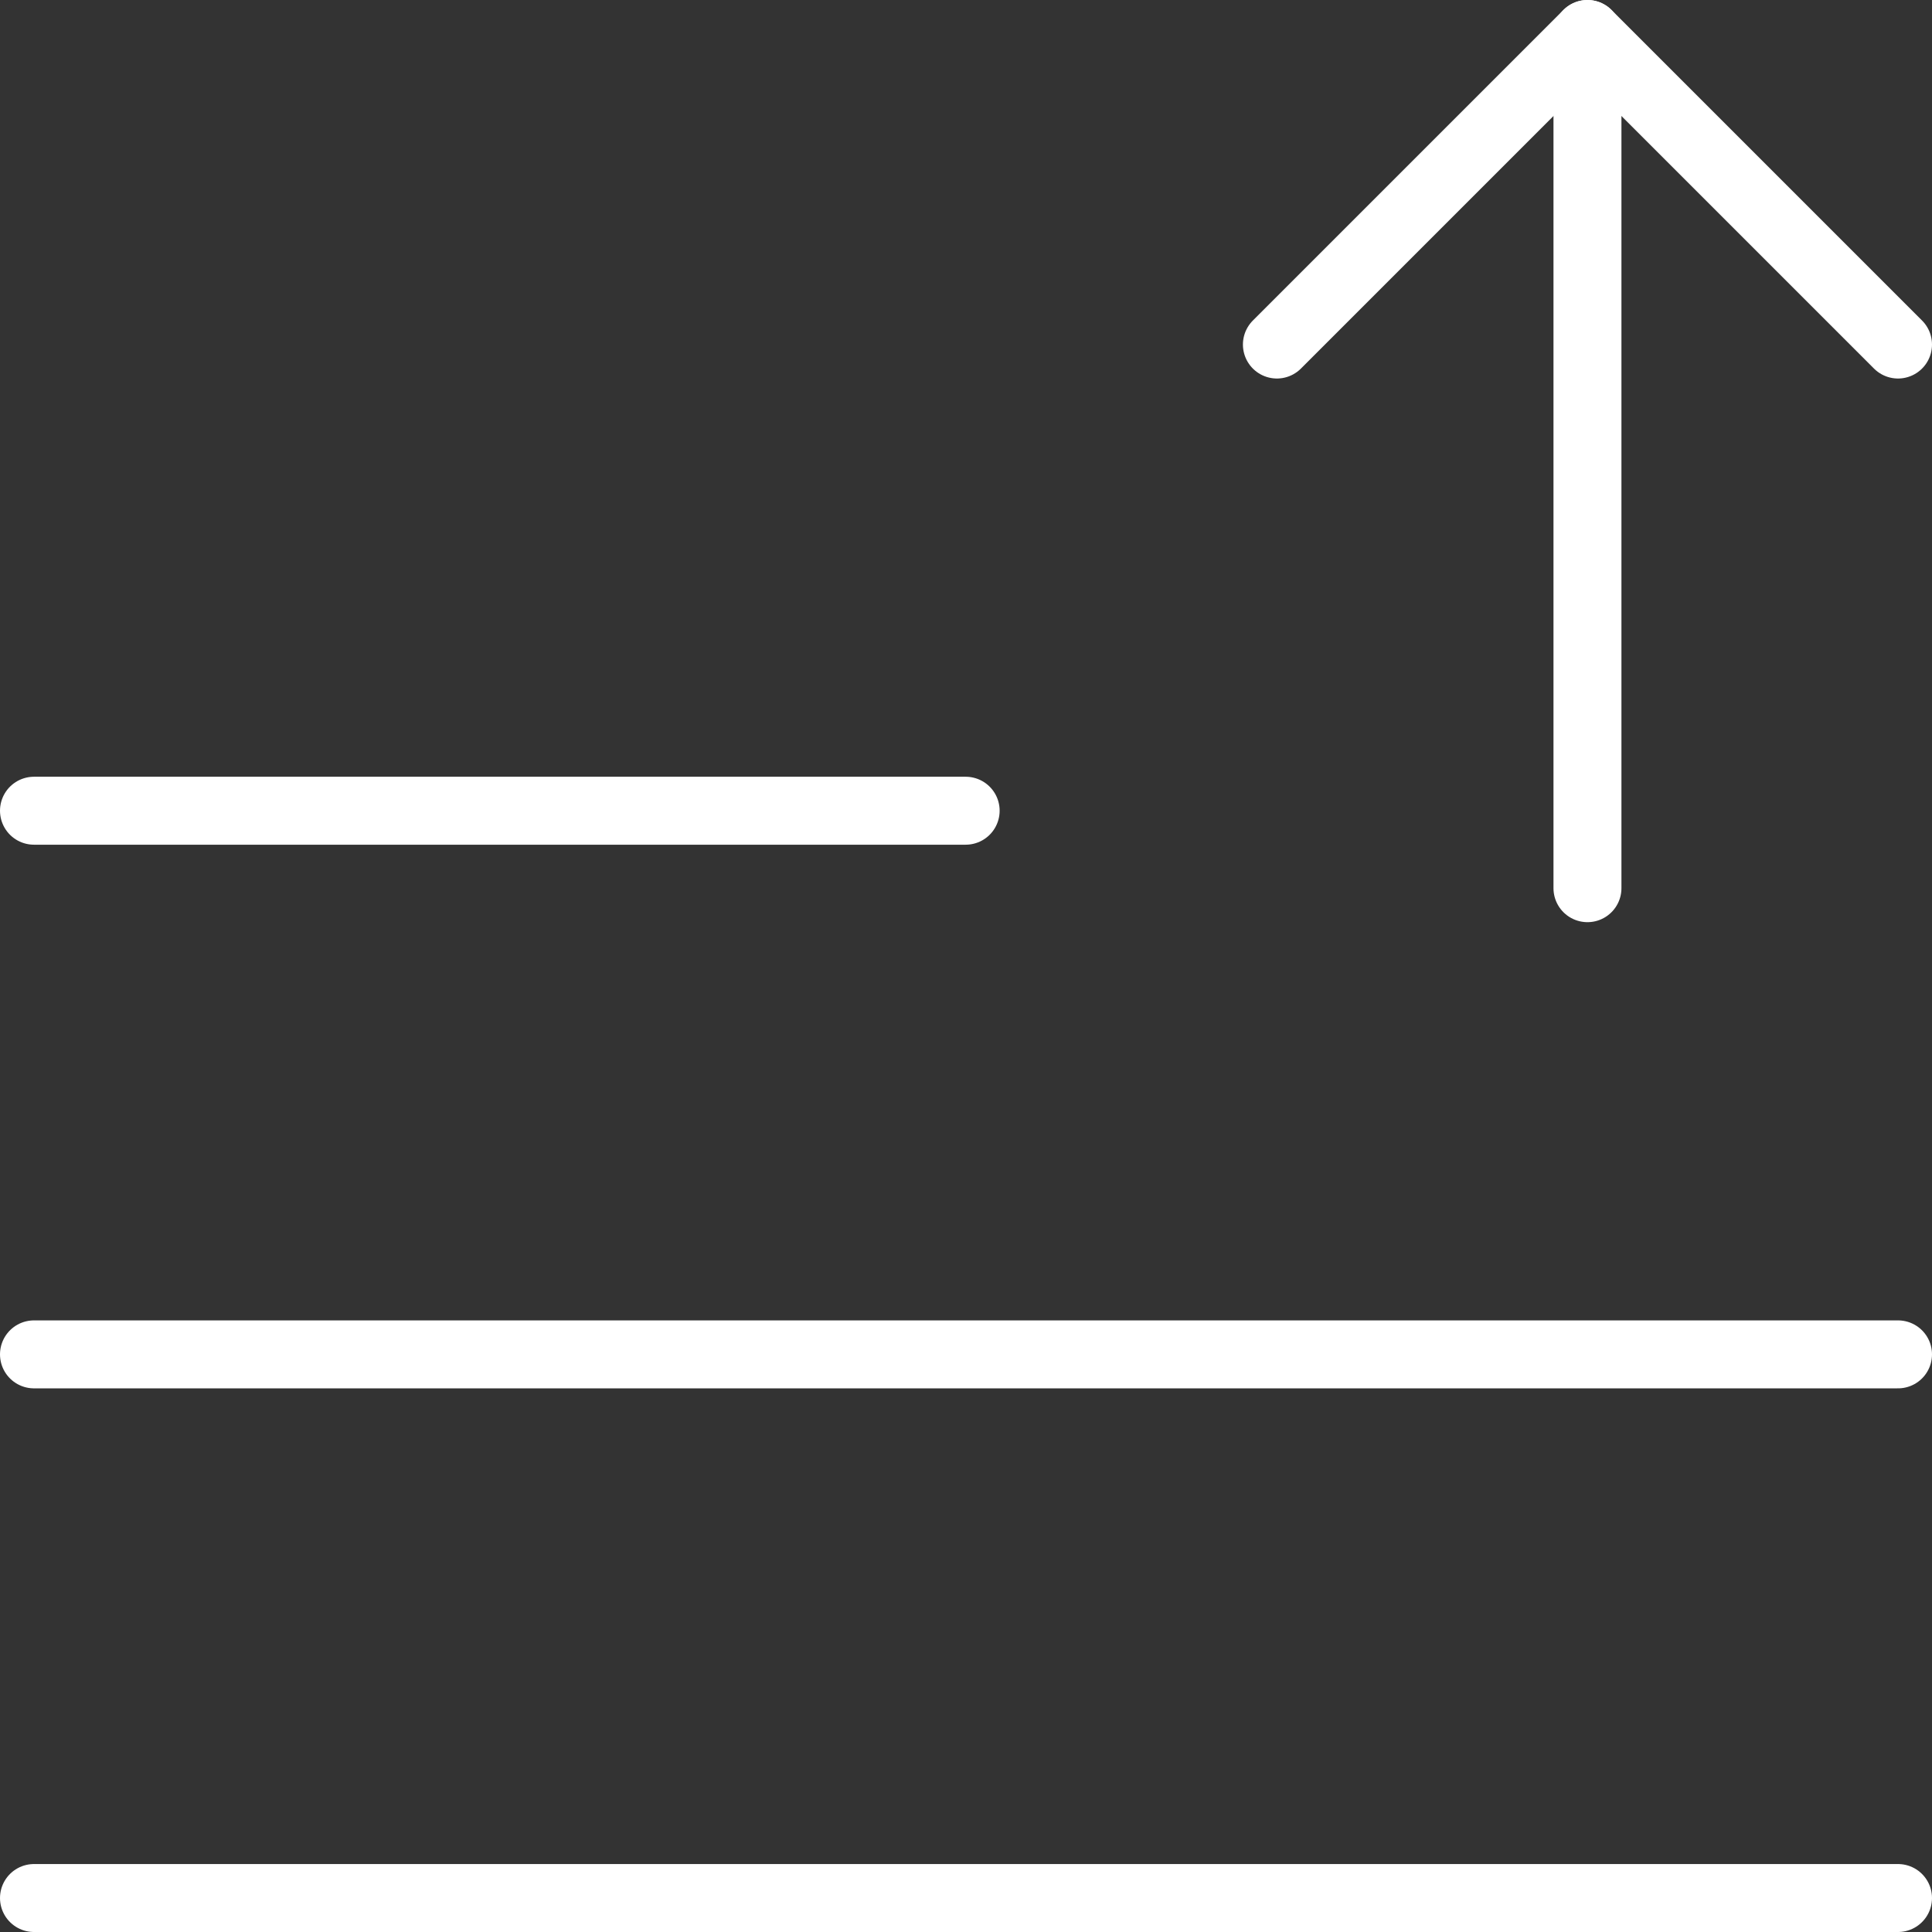
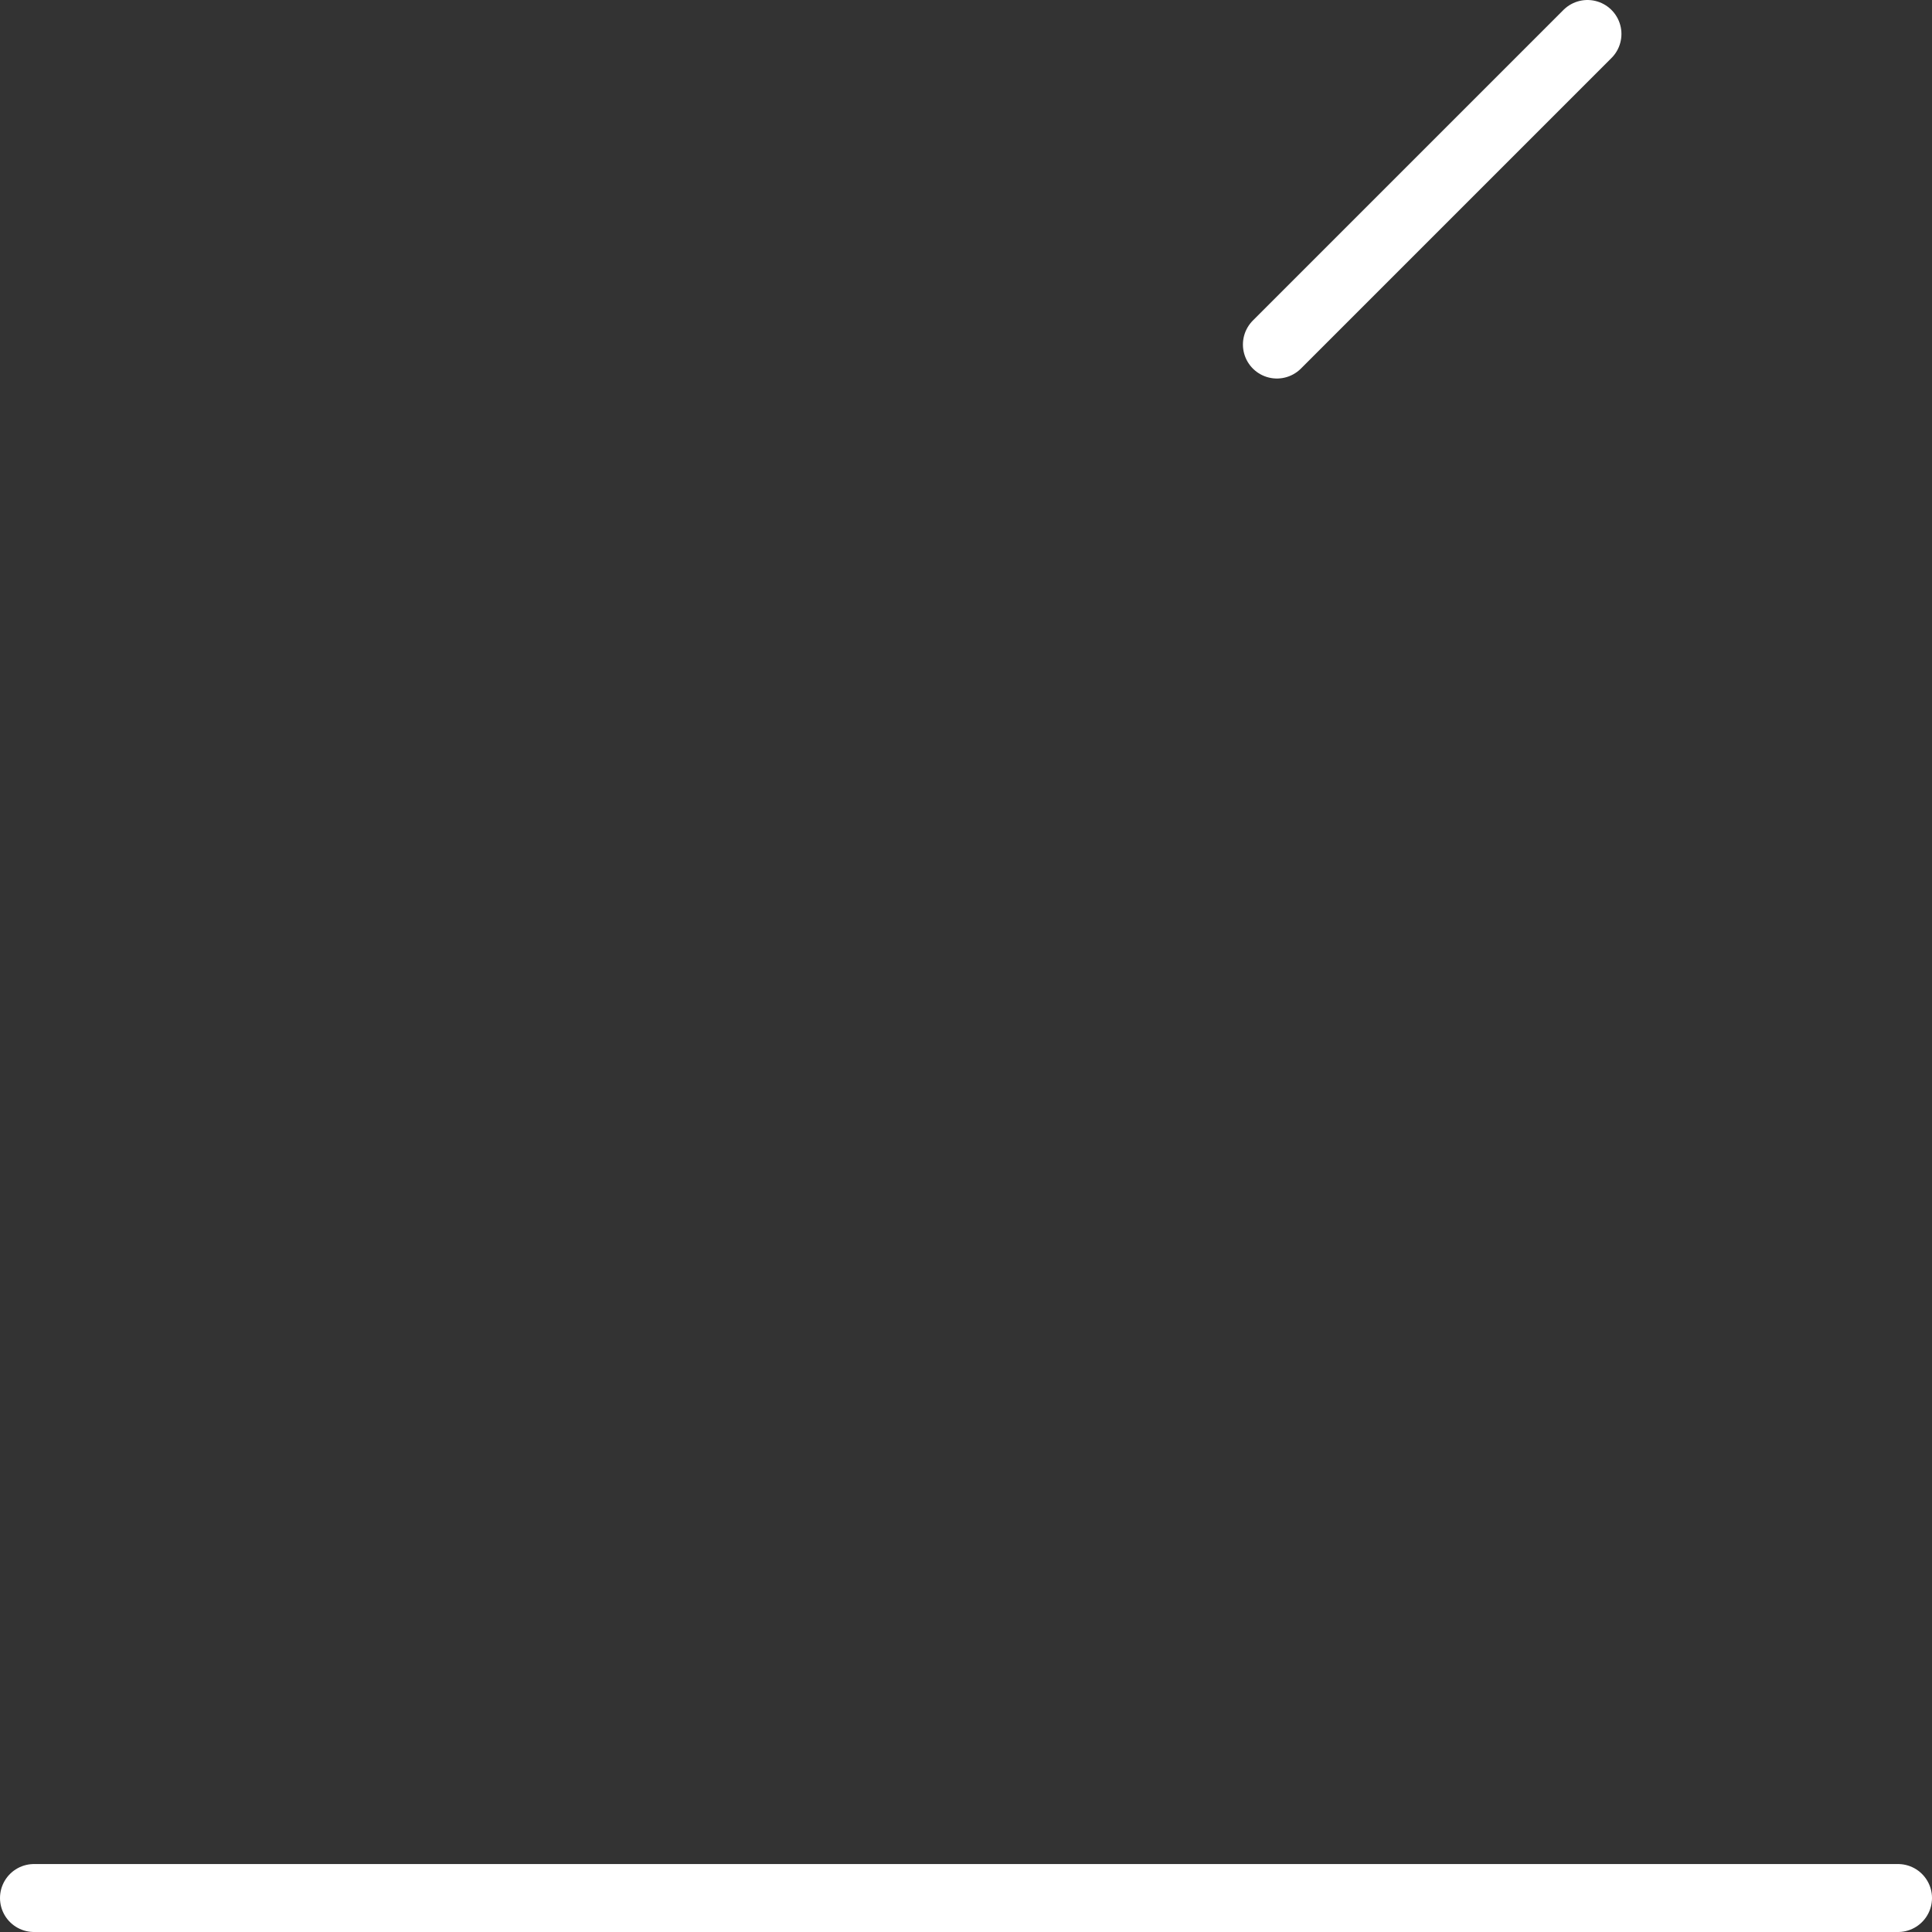
<svg xmlns="http://www.w3.org/2000/svg" id="Layer_1" viewBox="0 0 28.43 28.43">
  <rect x="0" y="0" width="28.43" height="28.43" fill="#333333" stroke="none" />
  <defs>
    <style> .cls-1 { fill: none; stroke: #fff; stroke-linecap: round; stroke-linejoin: round; } </style>
  </defs>
-   <path class="cls-1" d="M18.79,5.07L23.36.5l4.57,4.57" />
-   <path class="cls-1" d="M23.36.5v12.57" />
+   <path class="cls-1" d="M18.79,5.07L23.36.5" />
  <path class="cls-1" d="M.5,27.93h27.43" />
-   <path class="cls-1" d="M.5,19.93h27.43" />
-   <path class="cls-1" d="M.5,11.93h13.71" />
</svg>